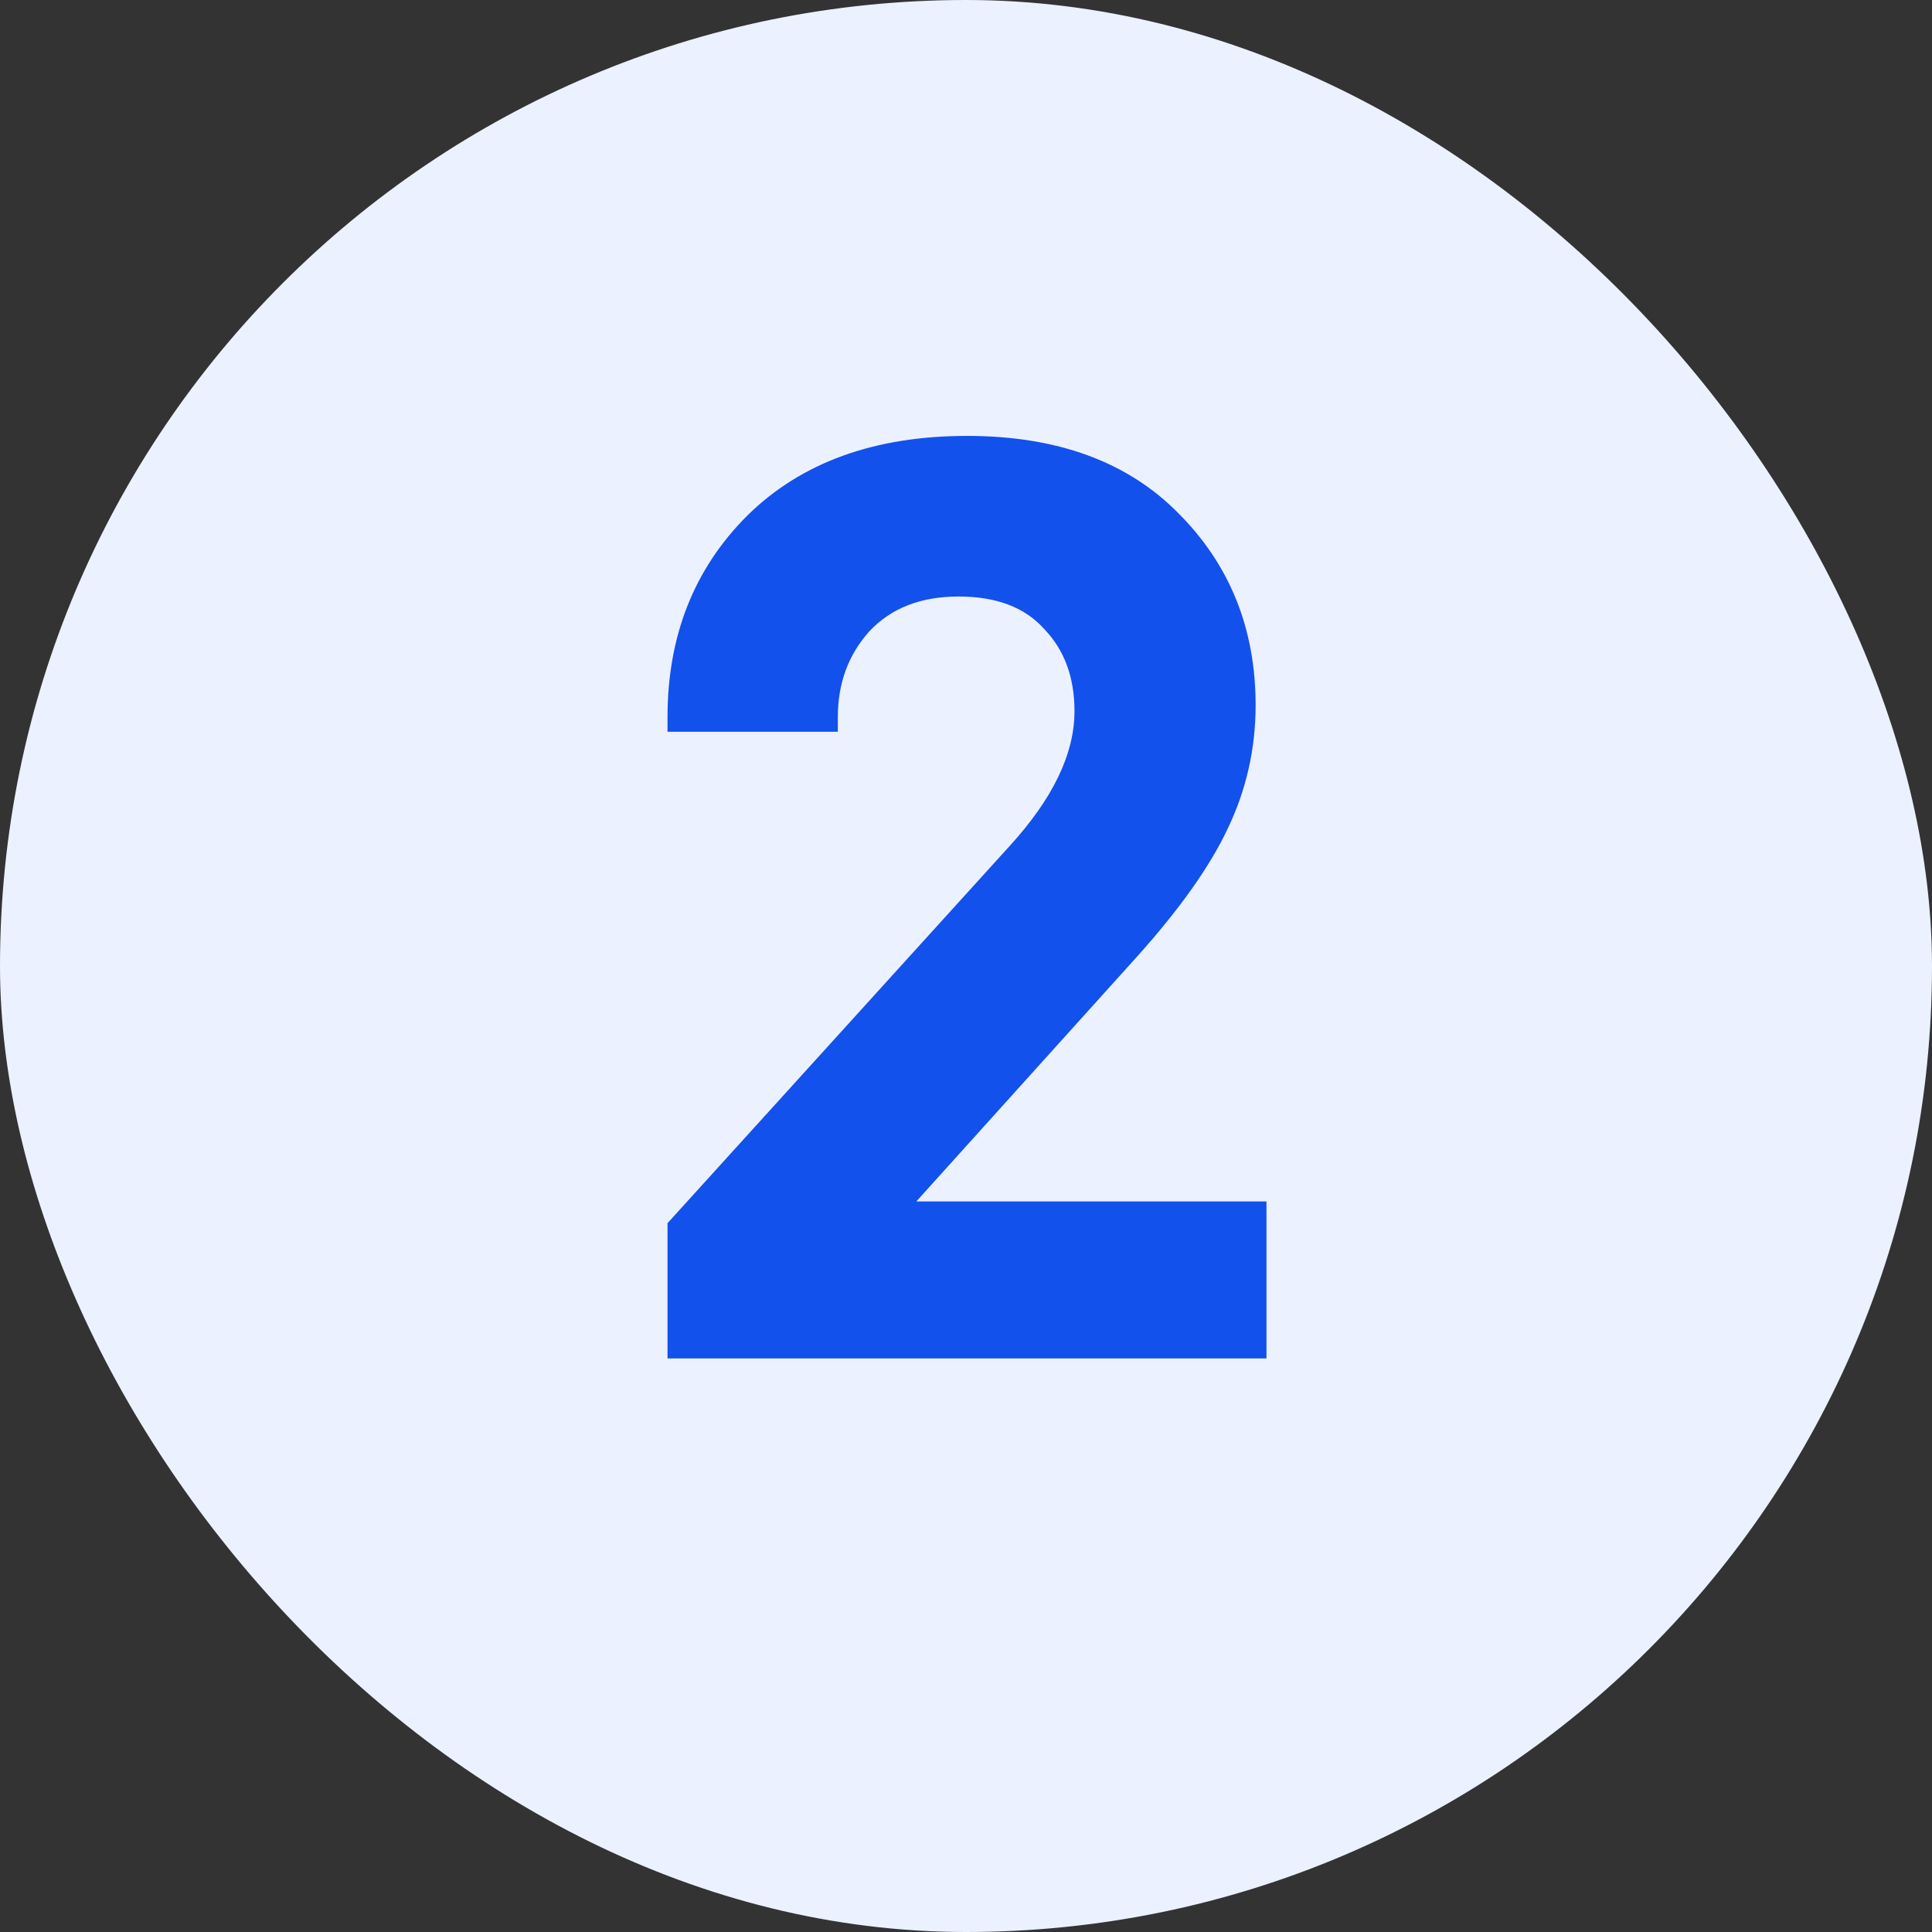
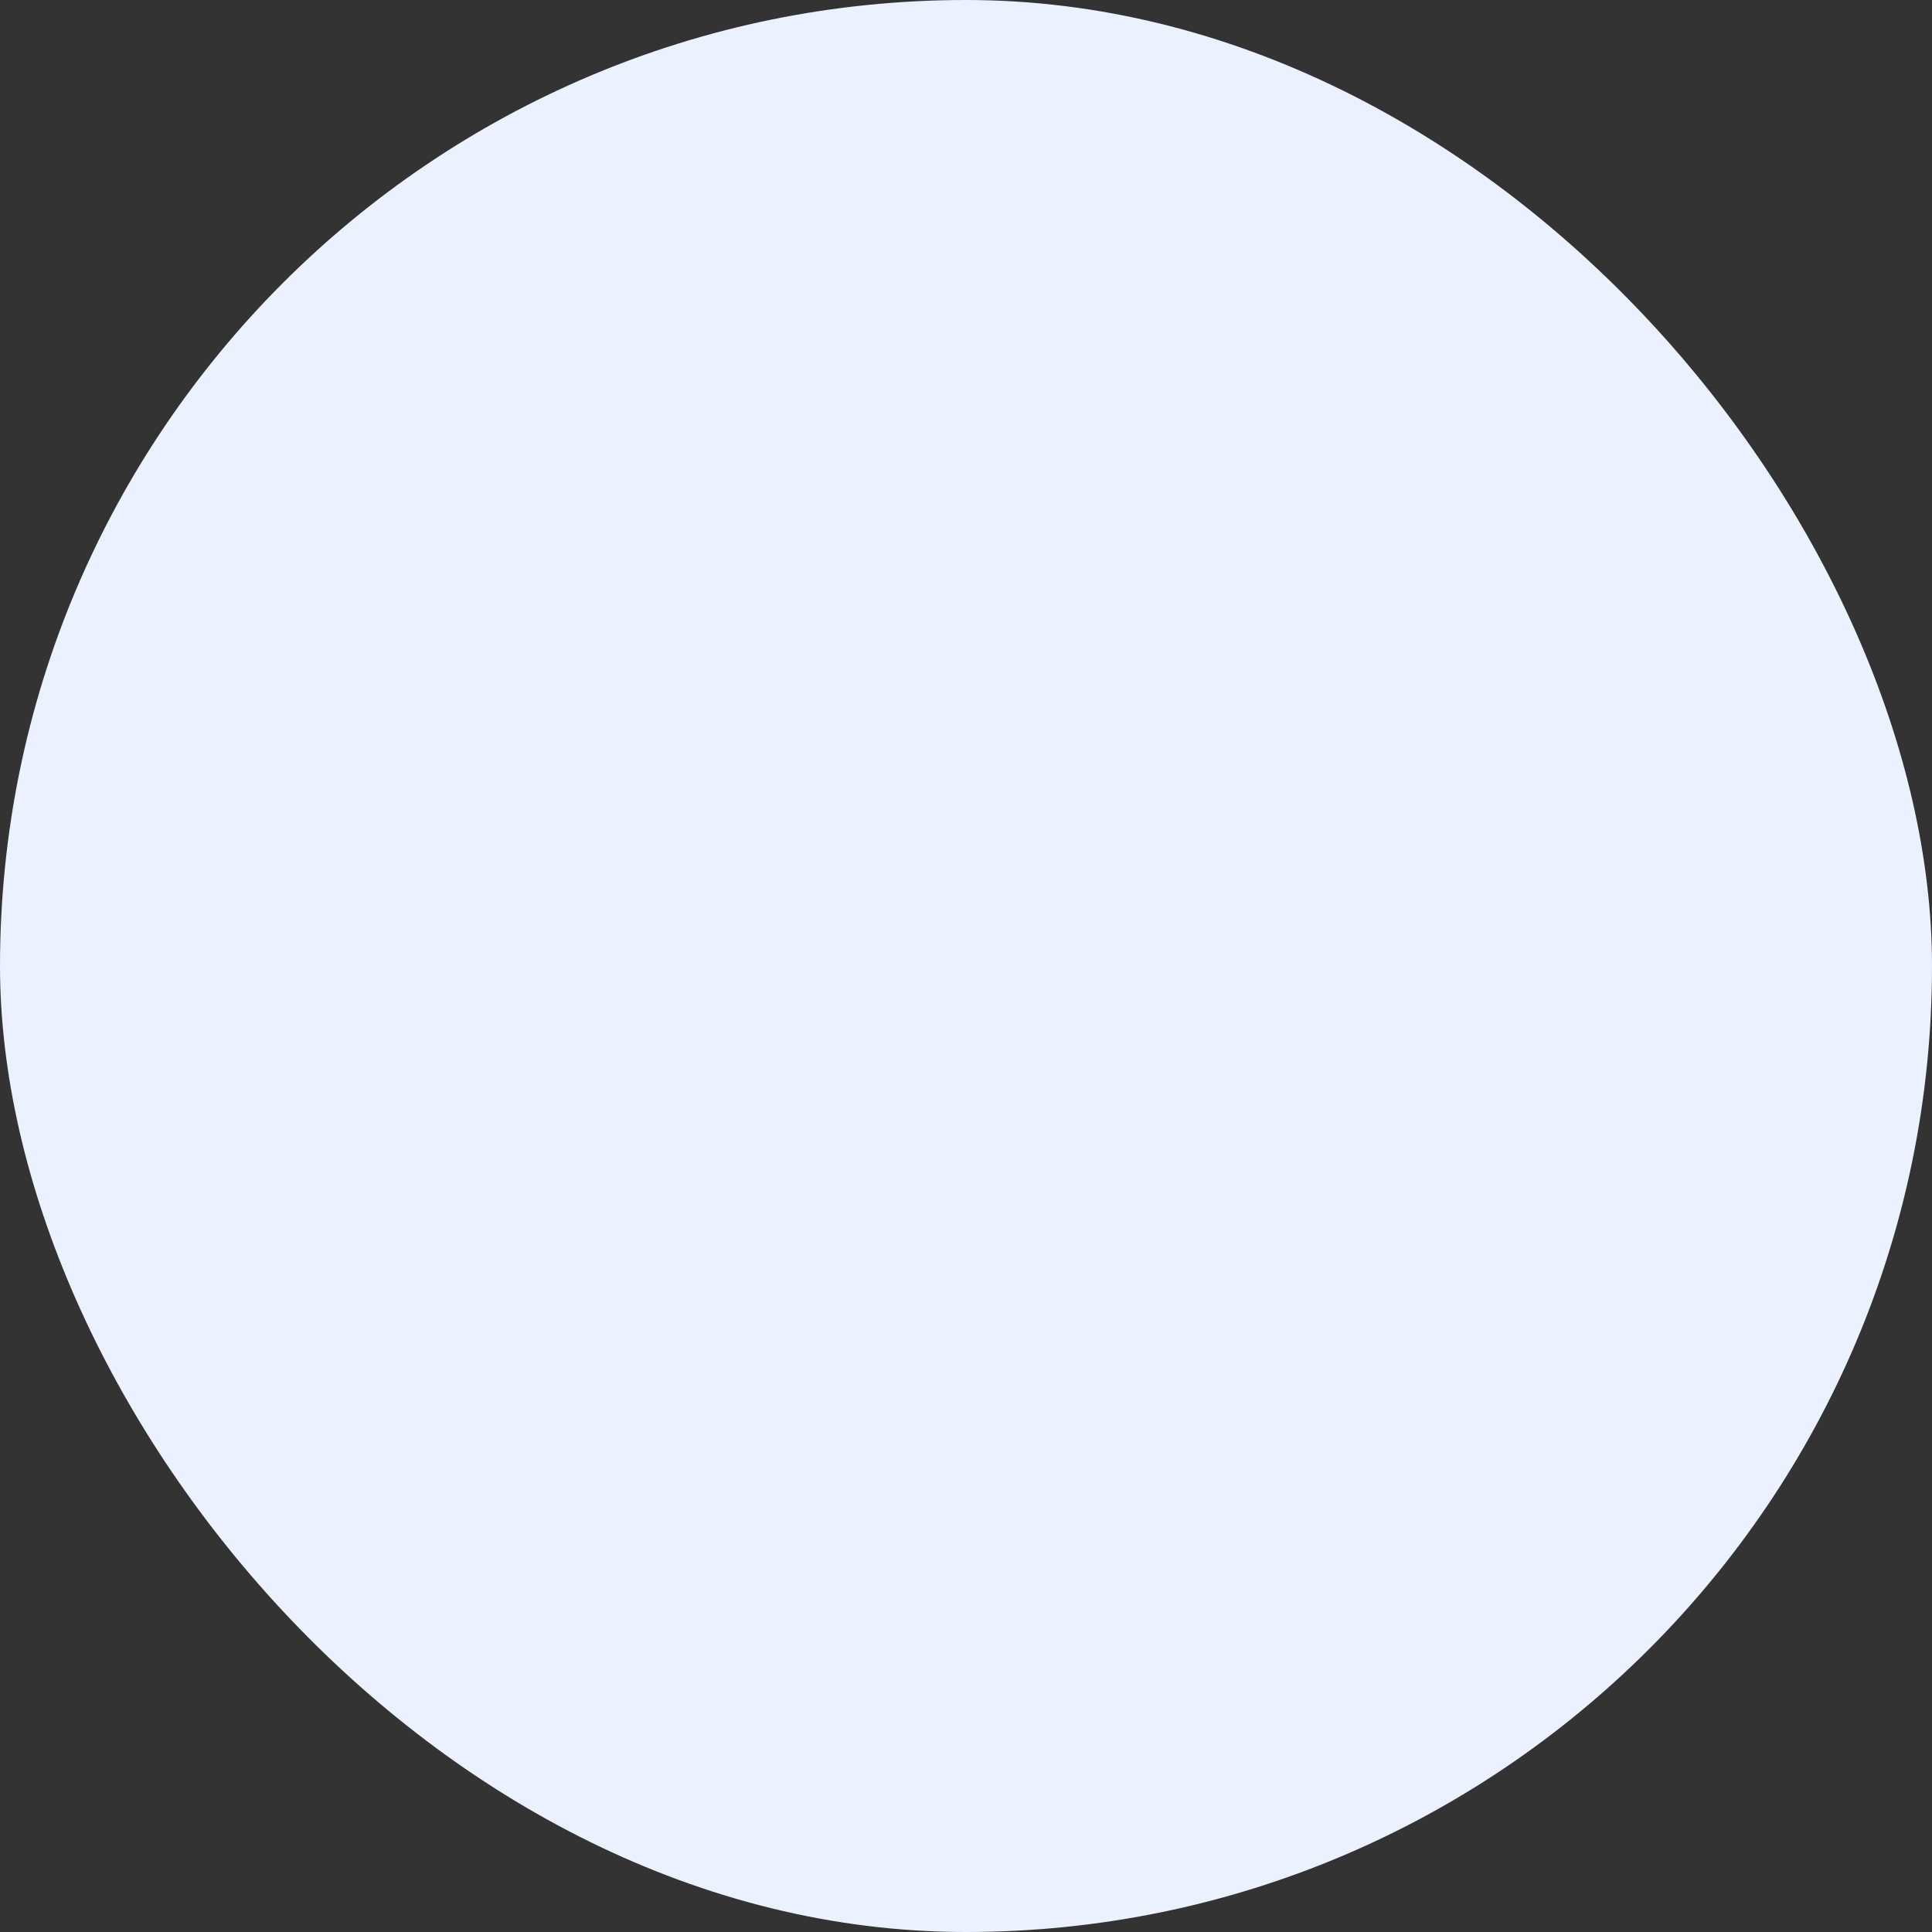
<svg xmlns="http://www.w3.org/2000/svg" width="32" height="32" viewBox="0 0 32 32" fill="none">
  <rect x="0" y="0" width="32" height="32" fill="#333333" stroke="none" />
  <rect width="32" height="32" rx="16" fill="#EBF1FF" />
-   <path d="M20.977 19.9V22.5H11.056V20.26L16.716 14.02C17.436 13.233 17.797 12.487 17.797 11.78C17.797 11.22 17.63 10.767 17.297 10.42C16.977 10.06 16.503 9.88 15.877 9.88C15.25 9.88 14.757 10.073 14.396 10.46C14.05 10.847 13.877 11.32 13.877 11.88V12.12H11.056V11.88C11.056 10.533 11.496 9.42 12.377 8.54C13.27 7.66 14.483 7.22 16.017 7.22C17.51 7.22 18.677 7.647 19.517 8.5C20.37 9.353 20.797 10.413 20.797 11.68C20.797 12.4 20.643 13.08 20.337 13.72C20.043 14.347 19.543 15.053 18.837 15.84L15.177 19.9H20.977Z" fill="#1351EC" />
</svg>